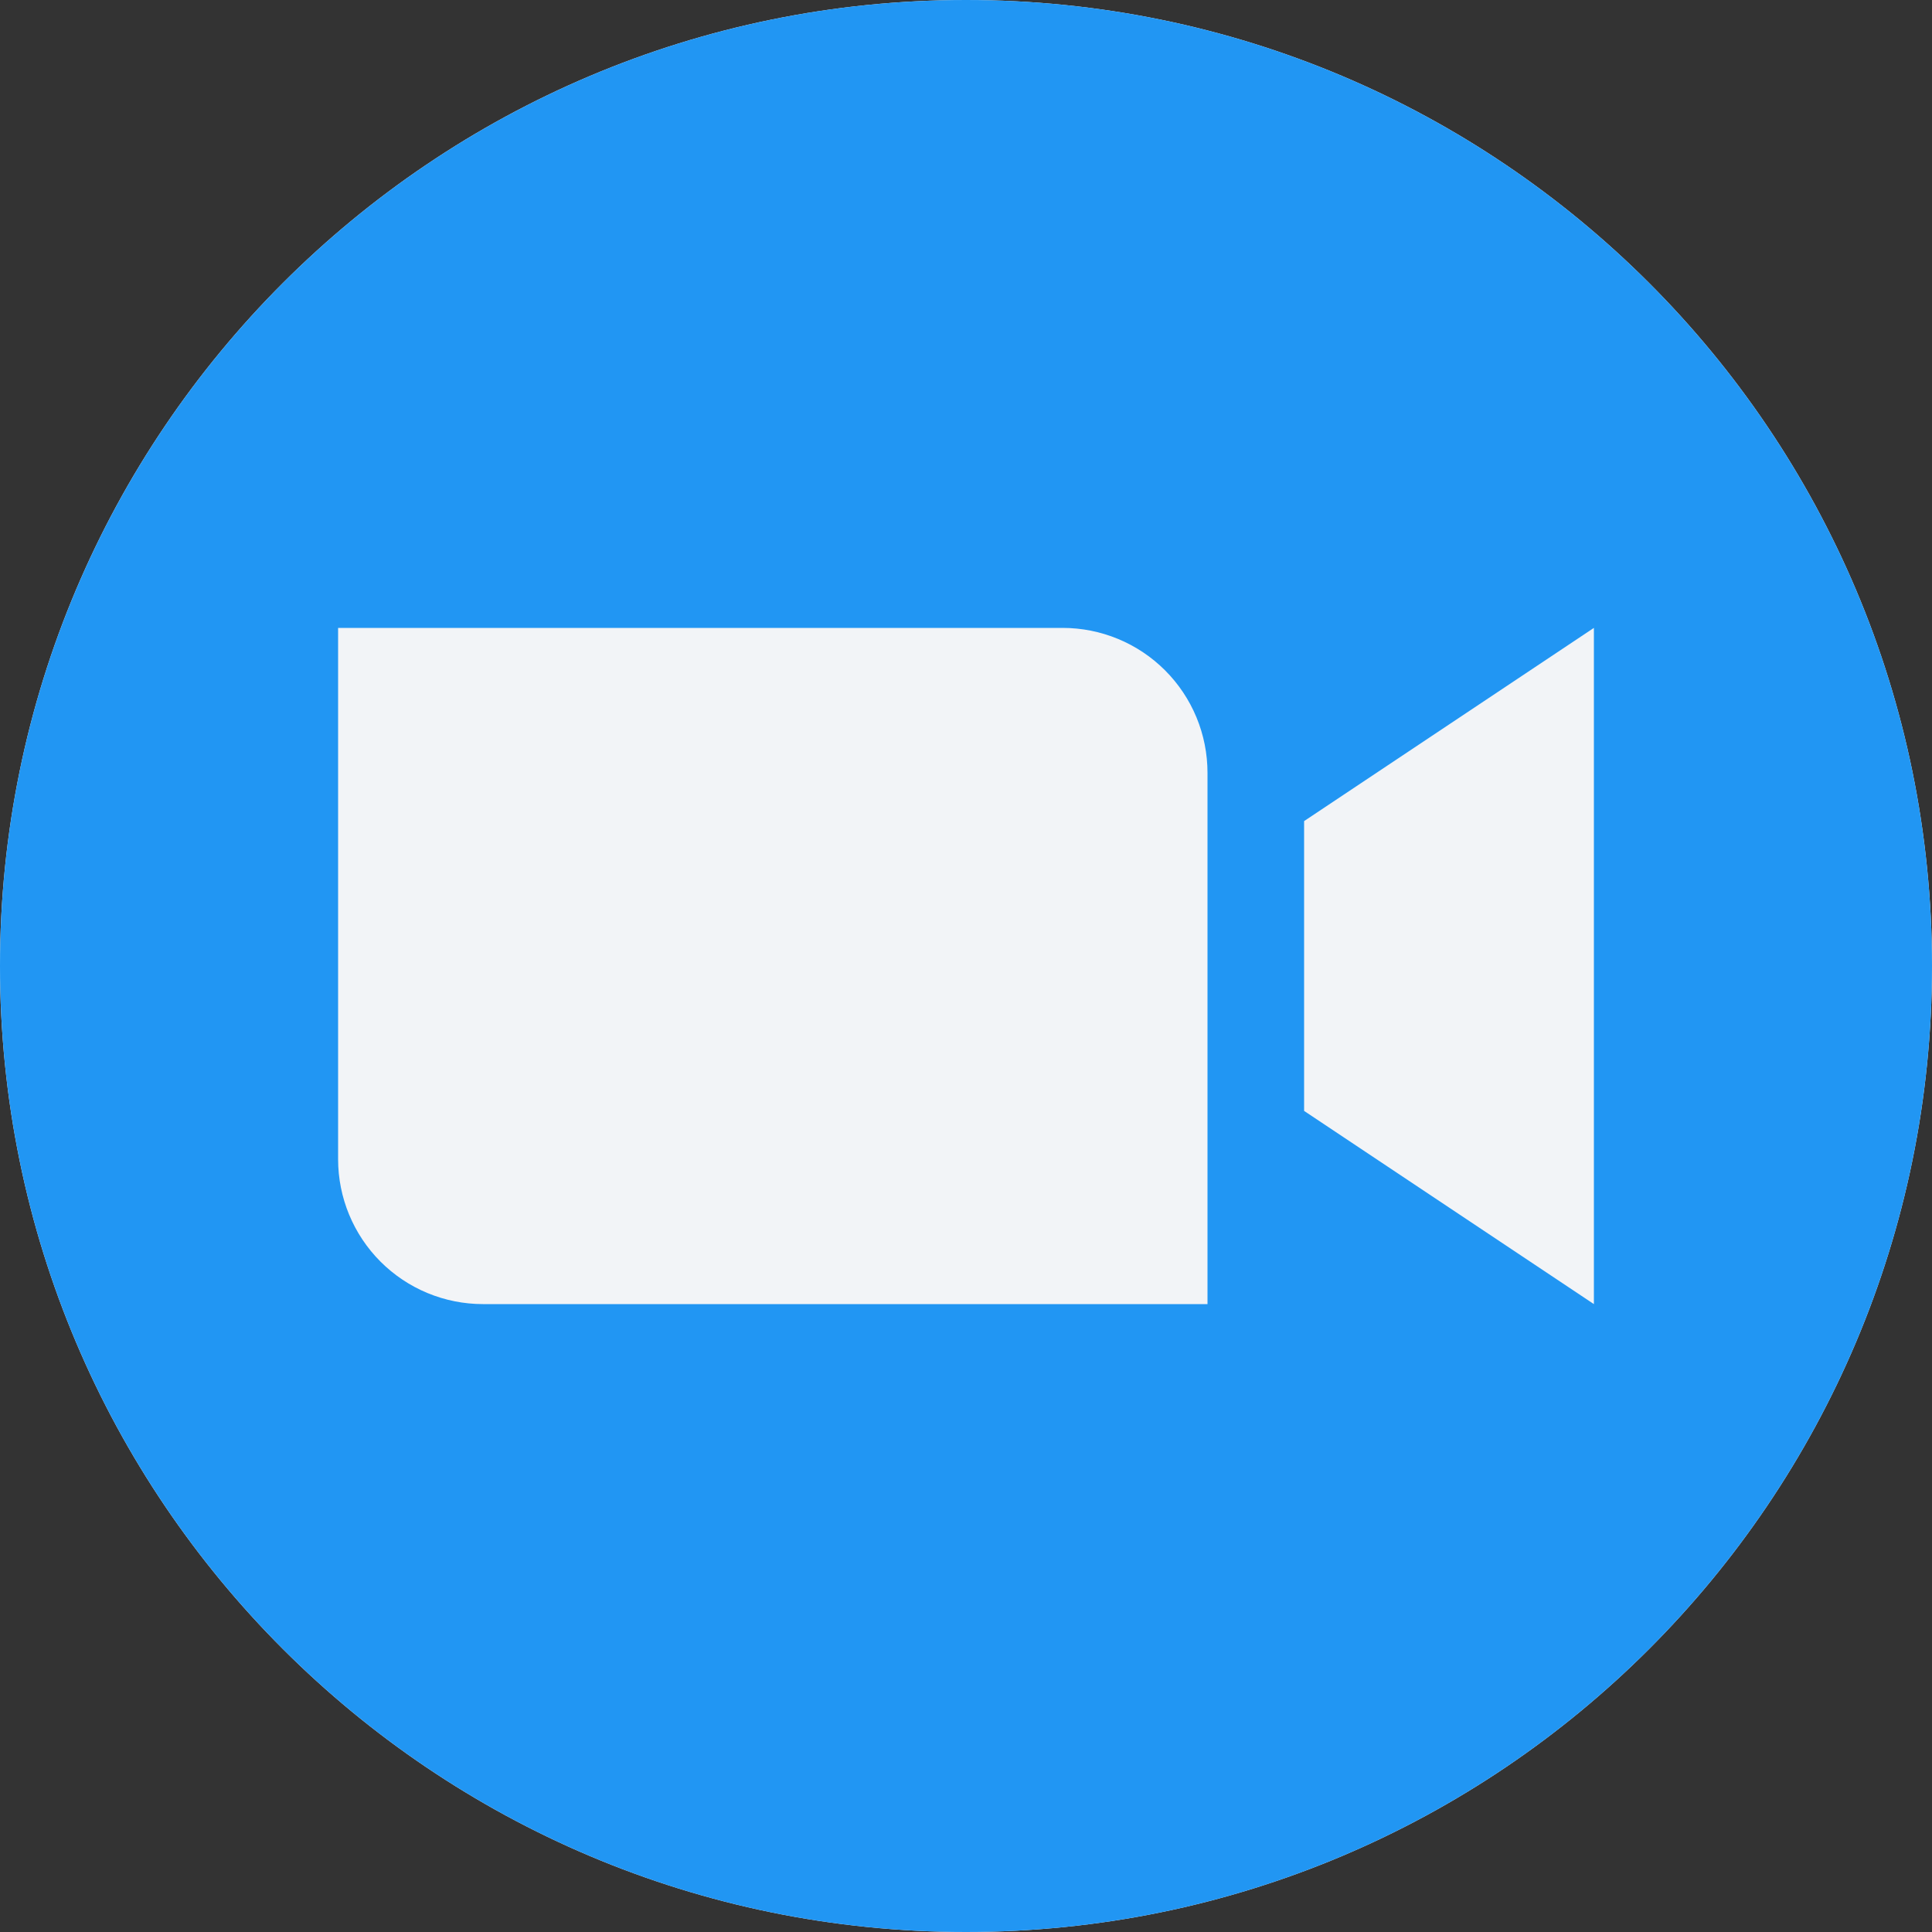
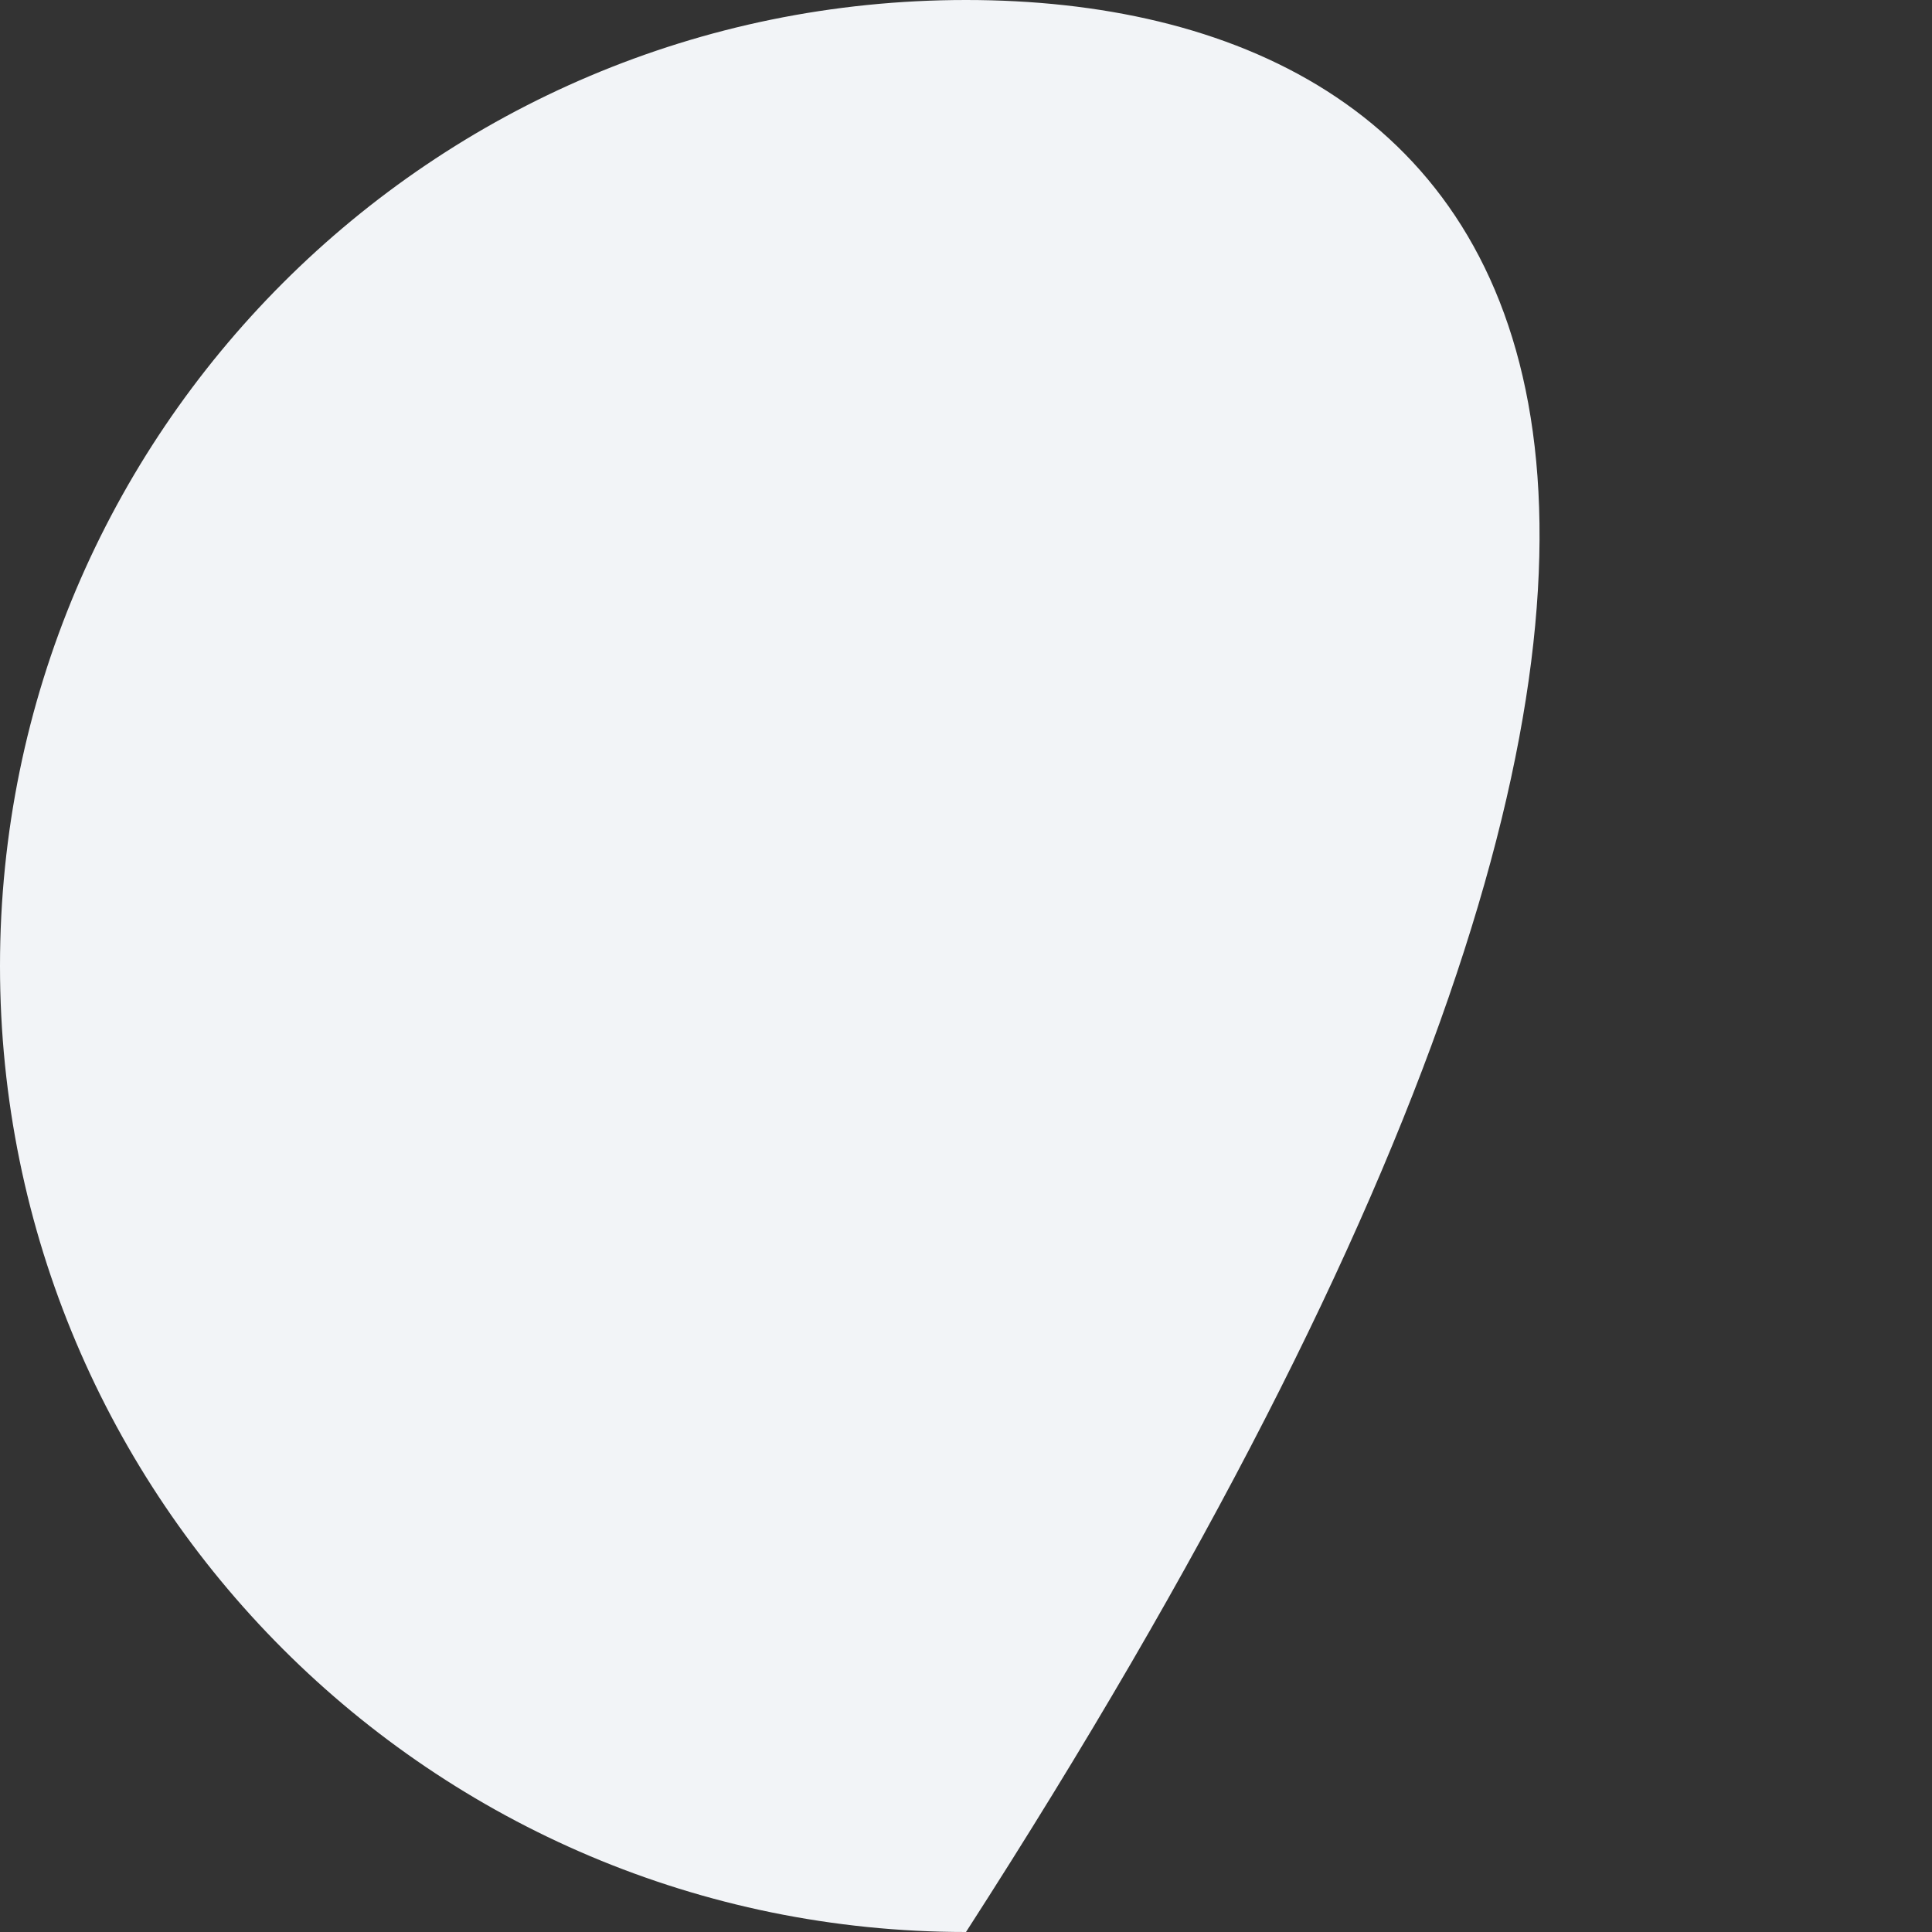
<svg xmlns="http://www.w3.org/2000/svg" width="212" height="212" viewBox="0 0 212 212" fill="none">
  <rect x="0" y="0" width="212" height="212" fill="#333333" stroke="none" />
  <g clip-path="url(#clip0_624_307)">
-     <path d="M106 212C164.542 212 212 164.542 212 106C212 47.458 164.542 0 106 0C47.458 0 0 47.458 0 106C0 164.542 47.458 212 106 212Z" fill="#F2F4F7" />
-     <path fill-rule="evenodd" clip-rule="evenodd" d="M212 106C212 164.538 164.538 212 106 212C47.462 212 0 164.538 0 106C0 47.462 47.462 0 106 0C164.538 0 212 47.462 212 106ZM53 143.1H132.5V84.8C132.5 82.712 132.089 80.644 131.29 78.715C130.491 76.786 129.319 75.034 127.843 73.557C126.367 72.081 124.614 70.909 122.685 70.11C120.756 69.311 118.688 68.9 116.6 68.9H37.1V127.2C37.1 131.417 38.775 135.461 41.757 138.443C43.233 139.919 44.986 141.091 46.915 141.89C48.844 142.689 50.912 143.1 53 143.1ZM143.1 121.9L174.9 143.1V68.9L143.1 90.1V121.9Z" fill="#2196F3" />
+     <path d="M106 212C212 47.458 164.542 0 106 0C47.458 0 0 47.458 0 106C0 164.542 47.458 212 106 212Z" fill="#F2F4F7" />
  </g>
  <defs>
    <clipPath id="clip0_624_307">
      <rect width="212" height="212" fill="white" />
    </clipPath>
  </defs>
</svg>